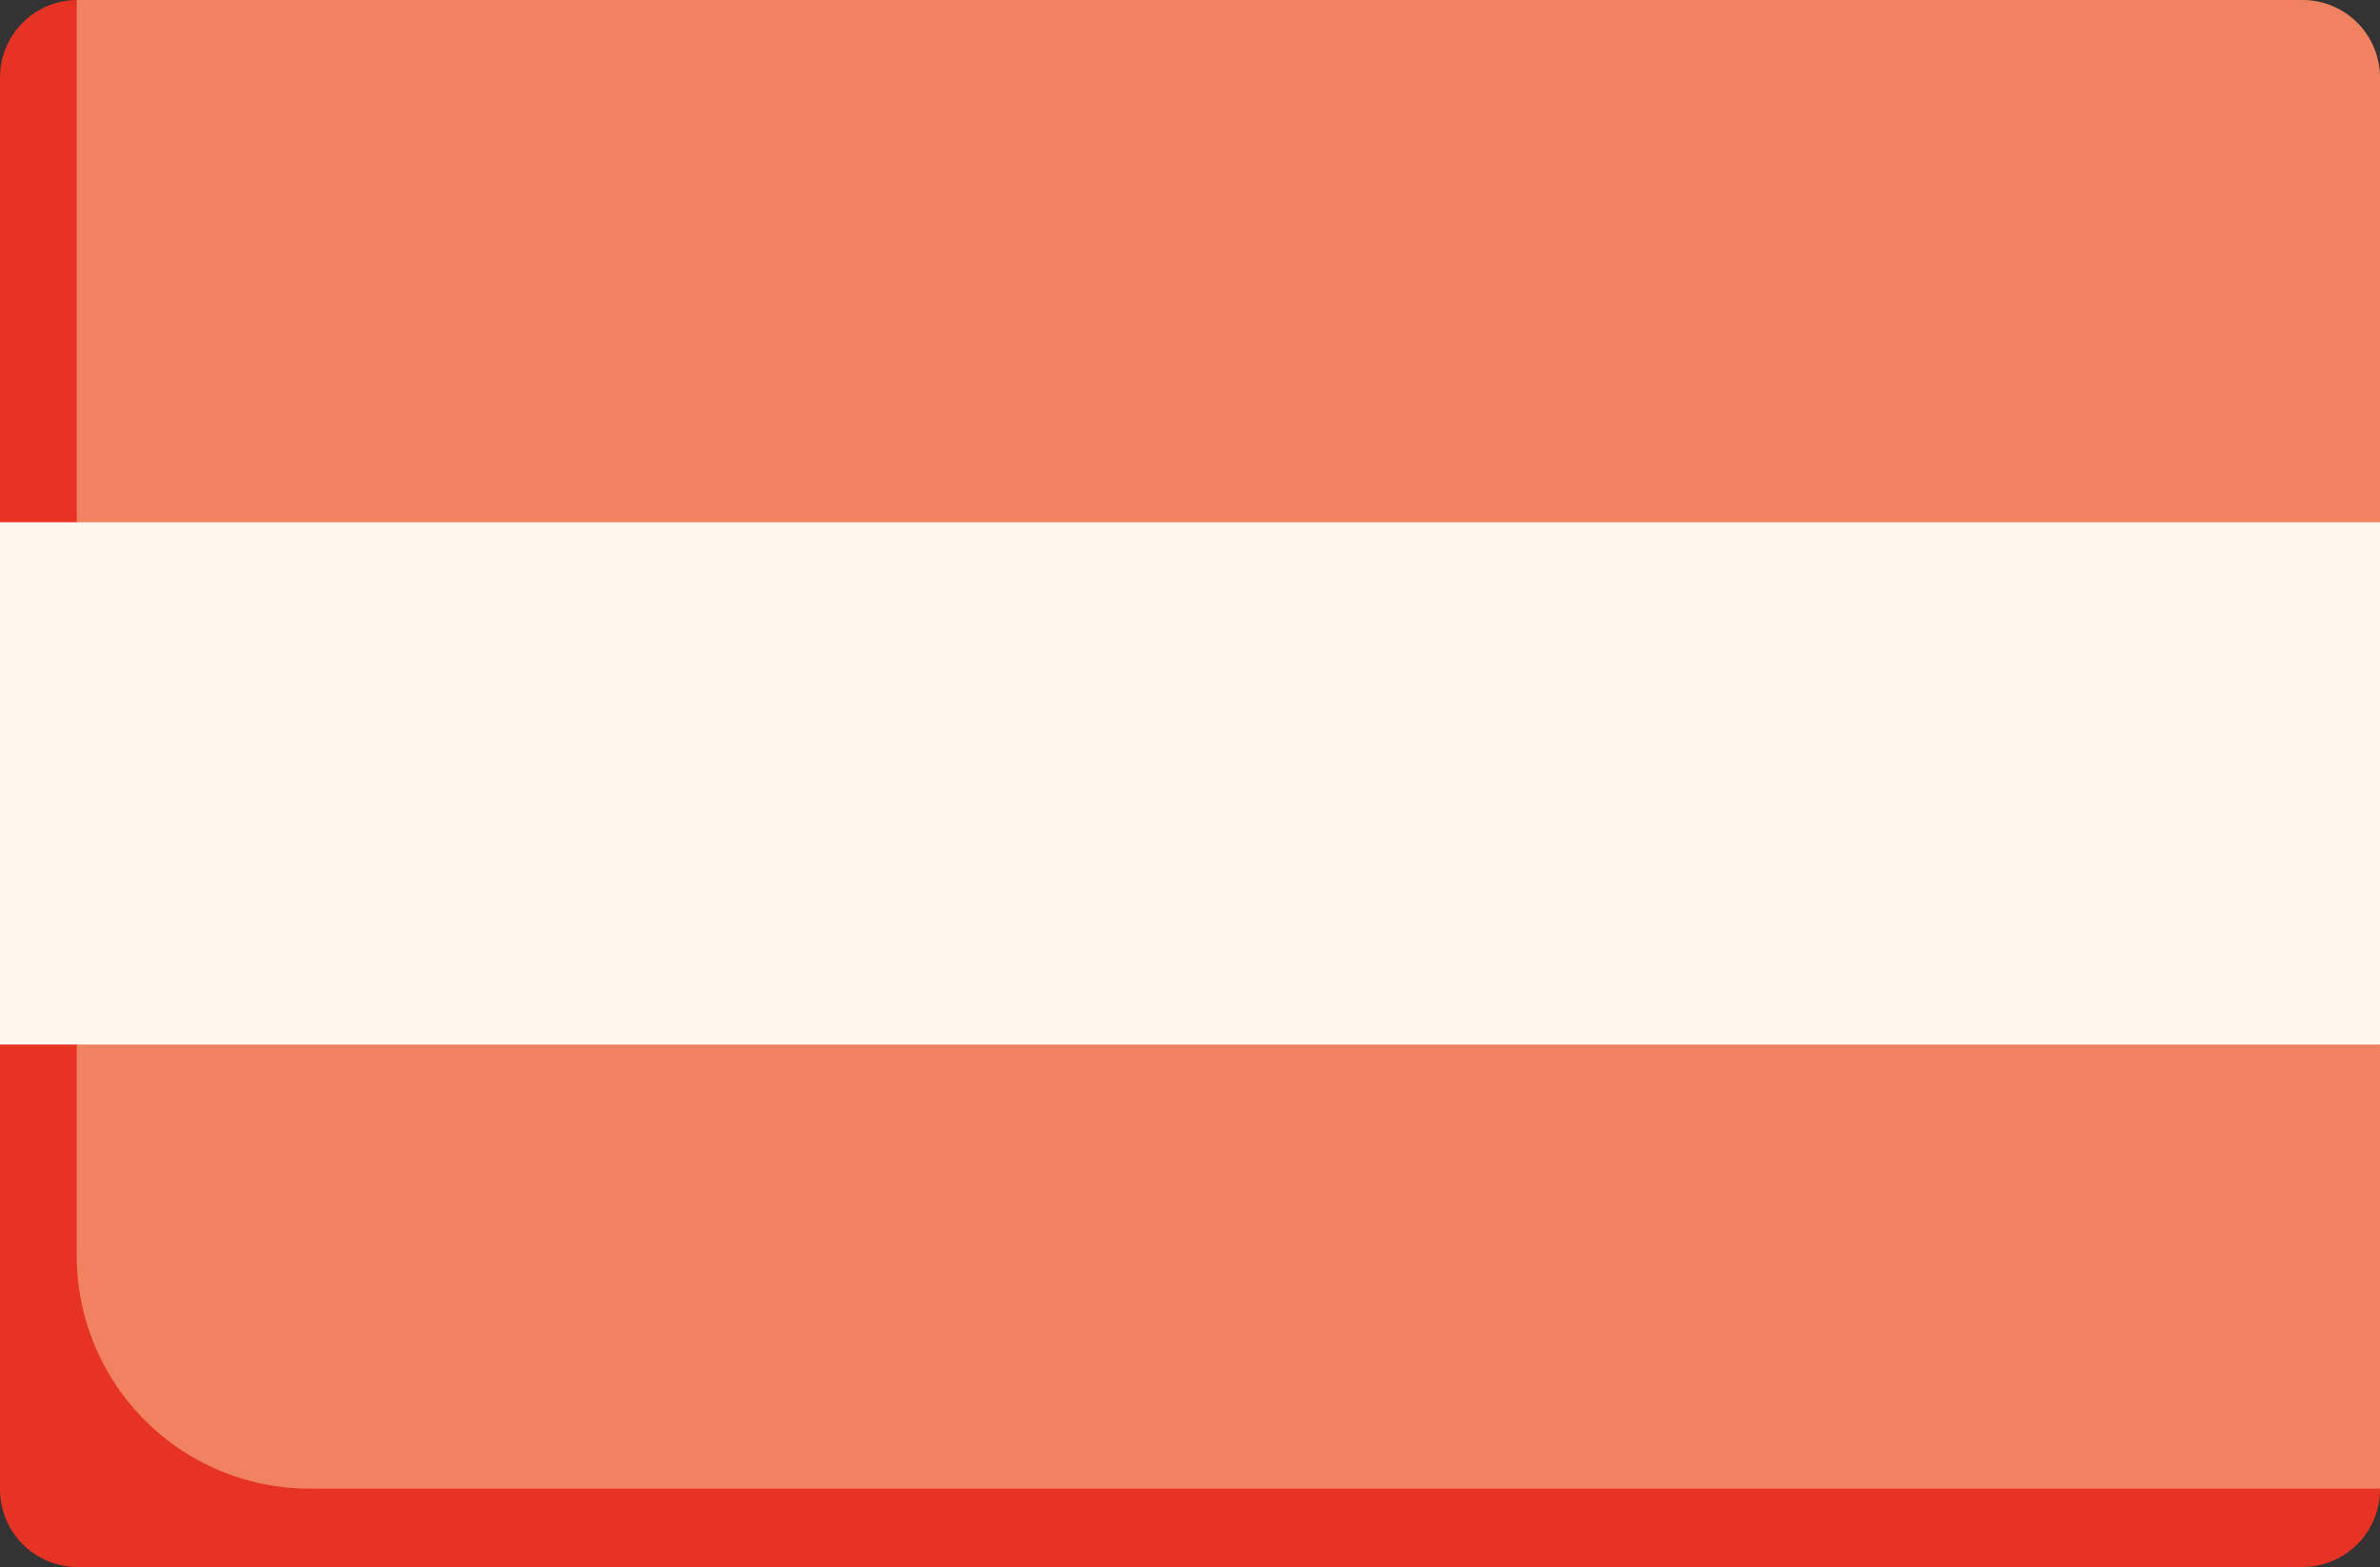
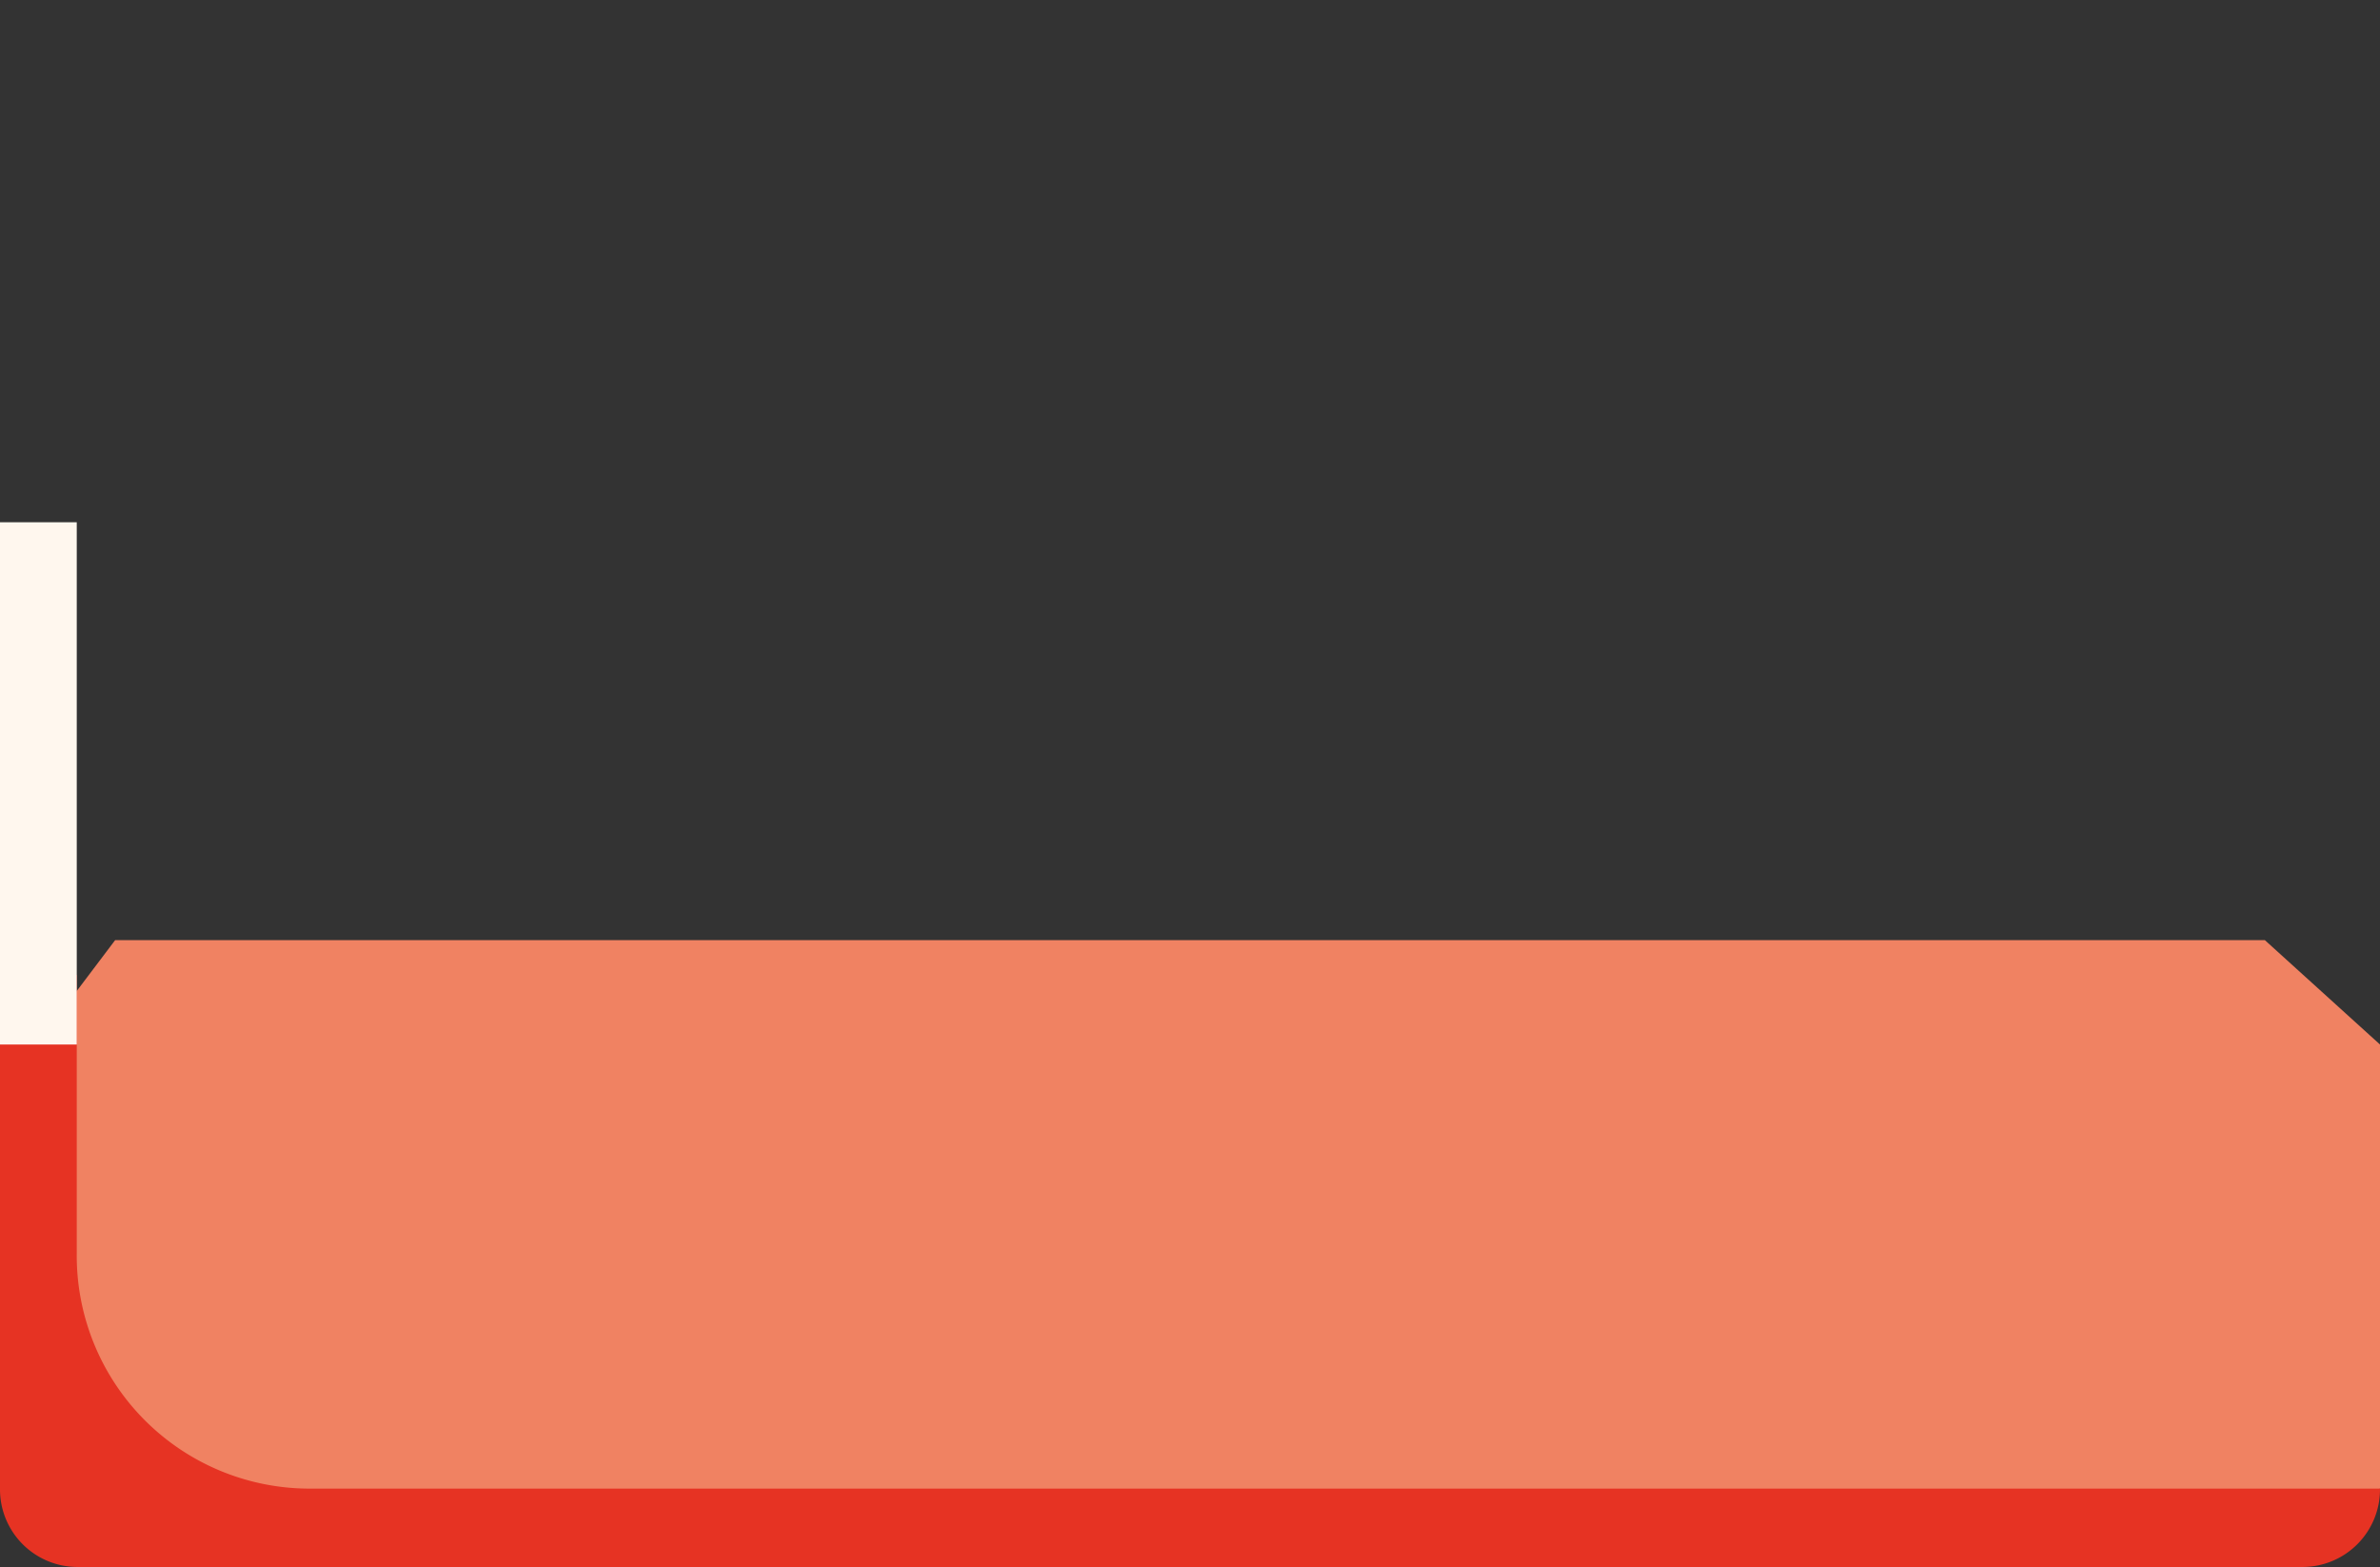
<svg xmlns="http://www.w3.org/2000/svg" viewBox="0 0 117.21 77.17" width="117.21" height="77.17">
  <rect x="0" y="0" width="117.21" height="77.17" fill="#333333" stroke="none" />
  <defs>
    <style>.cls-1{fill:#f08262;}.cls-2{fill:#e63323;}.cls-3{fill:#fff7ee;}</style>
  </defs>
  <g id="Ebene_2" data-name="Ebene 2">
    <g id="_3" data-name="3">
-       <path class="cls-1" d="M117.21,25.72V3.86A3.82,3.82,0,0,0,113.43,0H3.78l-2,3.86V25.72l3.91,5.15H111.54Z" />
-       <path class="cls-2" d="M0,3.86V25.72l3.78,3.43V0A3.82,3.82,0,0,0,0,3.86Z" />
      <path class="cls-1" d="M1.79,51.44V71.63a3.81,3.81,0,0,0,3.78,3.86H113.43l3.78-2.18V51.44l-5.67-5.14H5.67Z" />
      <path class="cls-2" d="M3.78,61.73V48L0,51.44V73.31a3.82,3.82,0,0,0,3.78,3.86H113.43a3.82,3.82,0,0,0,3.78-3.86H15.12A11.47,11.47,0,0,1,3.78,61.73Z" />
-       <path class="cls-3" d="M2,48.16l1.8,3.28H117.21V25.72H3.78L2,29.78Z" />
      <path class="cls-3" d="M0,25.72H3.78V51.44H0Z" />
    </g>
  </g>
</svg>